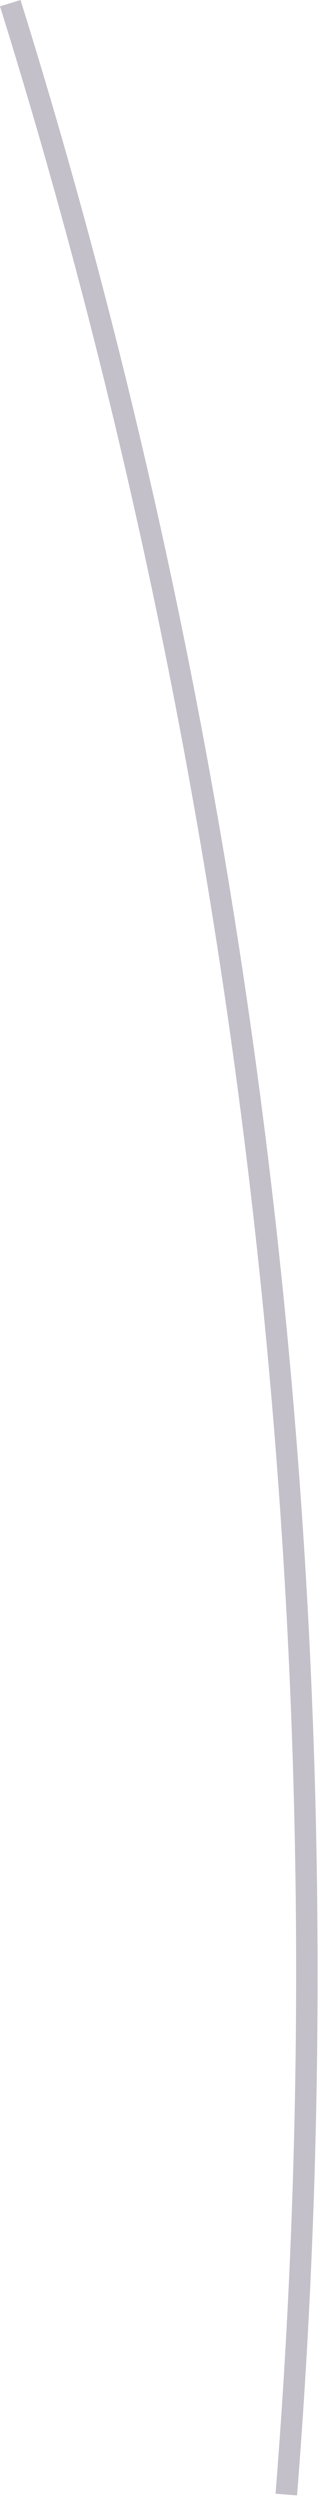
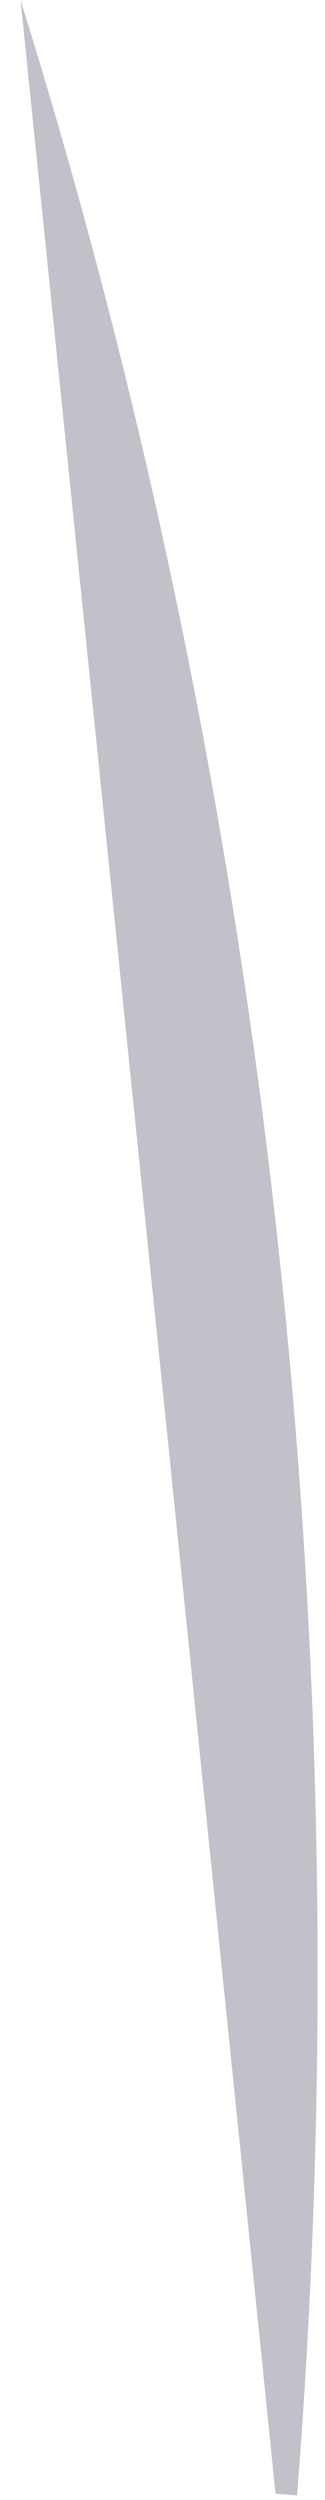
<svg xmlns="http://www.w3.org/2000/svg" fill="none" height="100%" overflow="visible" preserveAspectRatio="none" style="display: block;" viewBox="0 0 16 123" width="100%">
-   <path d="M13.565 122.693C16.839 81.515 12.145 39.205 0 0.313L1.011 0C13.192 39.012 17.898 81.466 14.624 122.777L13.565 122.693Z" fill="#392C4E" fill-opacity="0.3" id="Vector" />
+   <path d="M13.565 122.693L1.011 0C13.192 39.012 17.898 81.466 14.624 122.777L13.565 122.693Z" fill="#392C4E" fill-opacity="0.3" id="Vector" />
</svg>